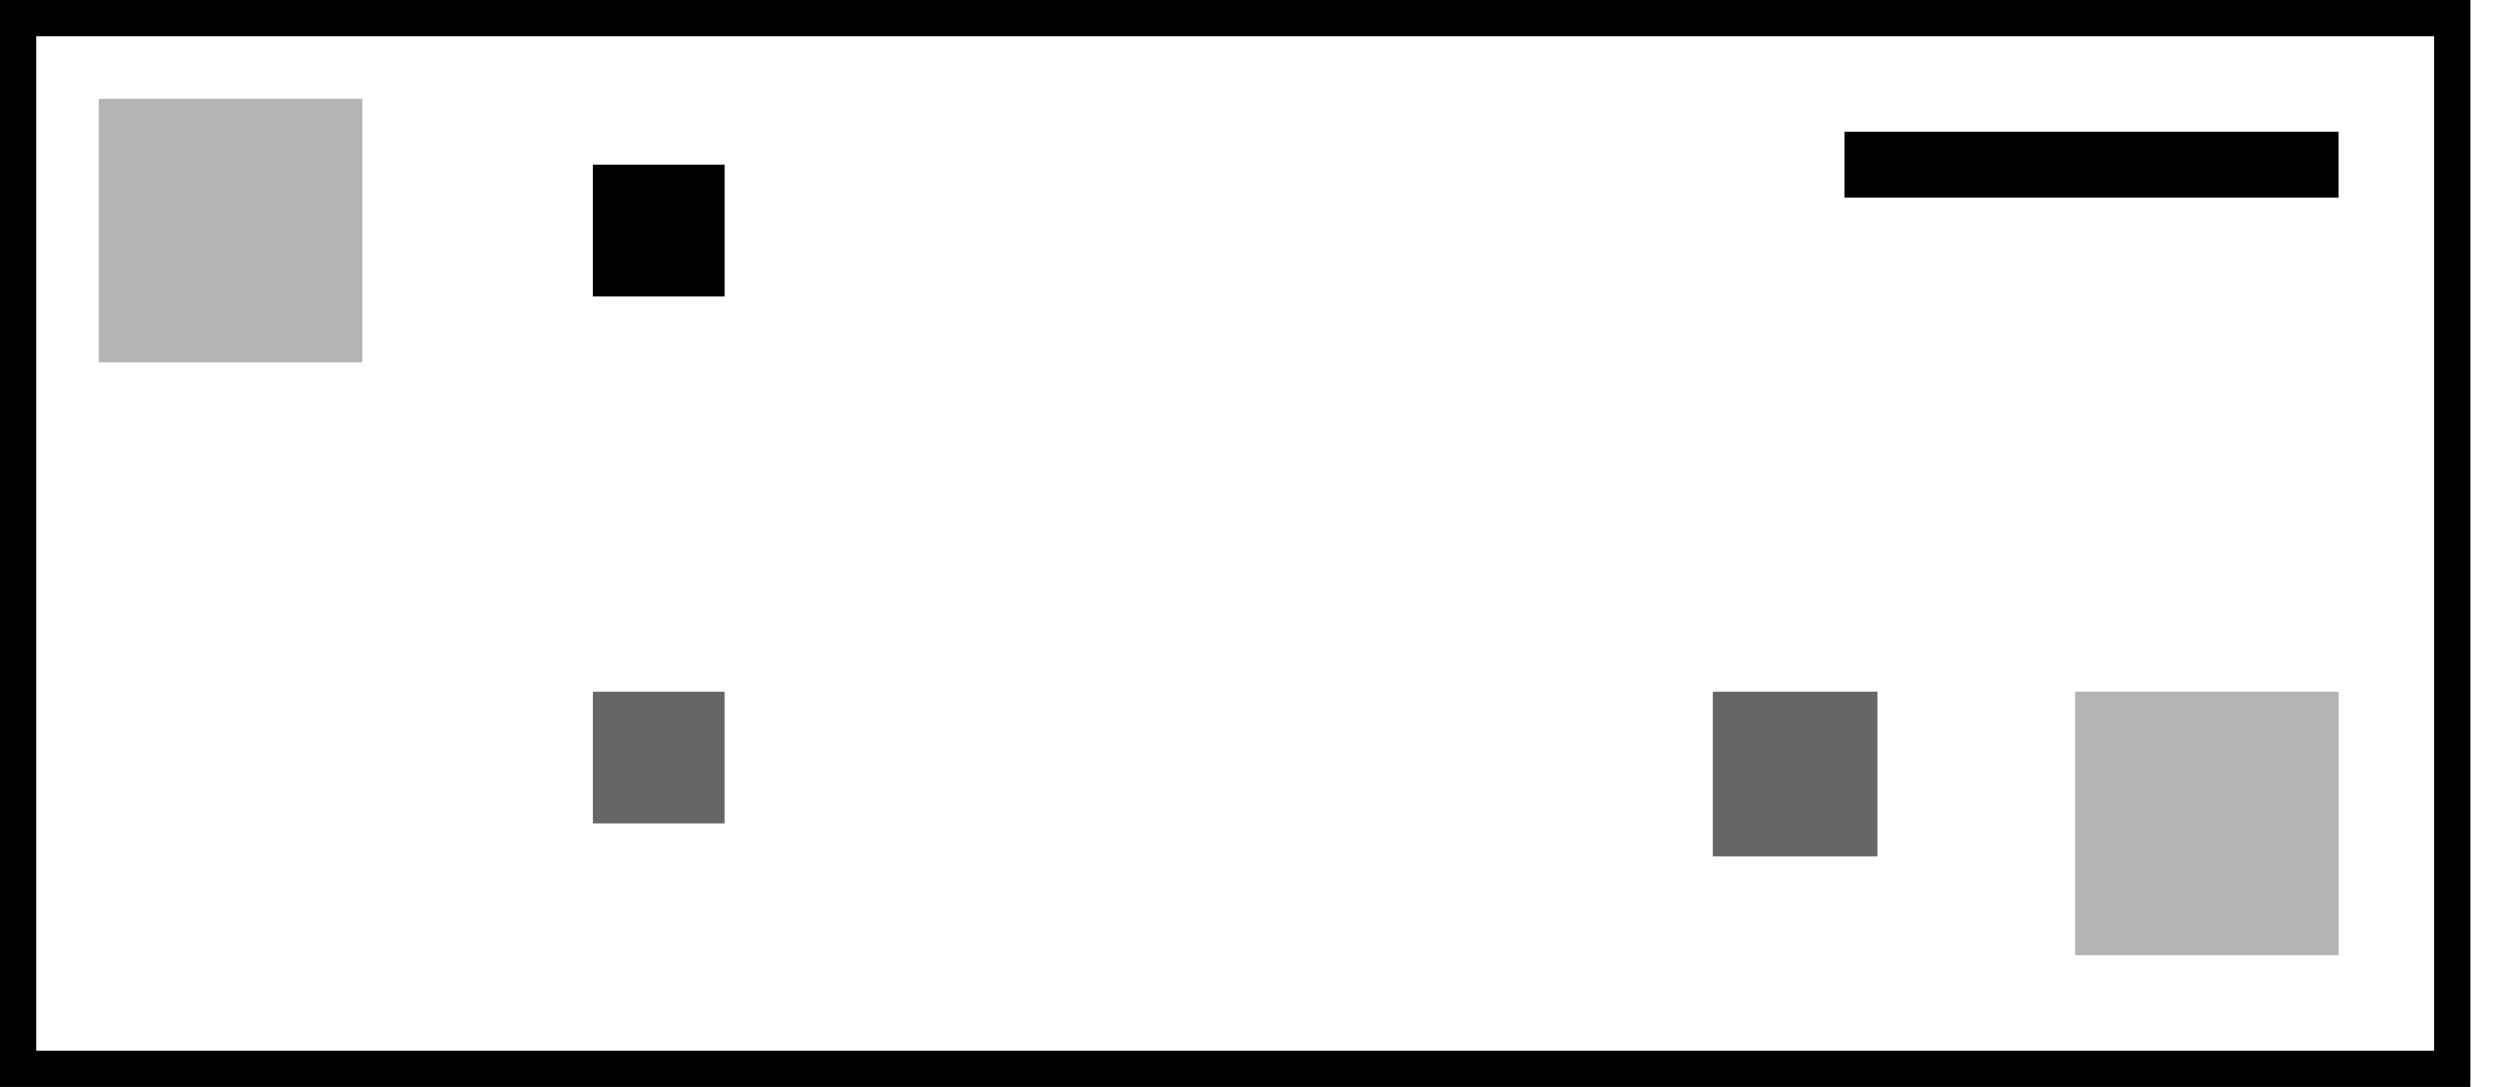
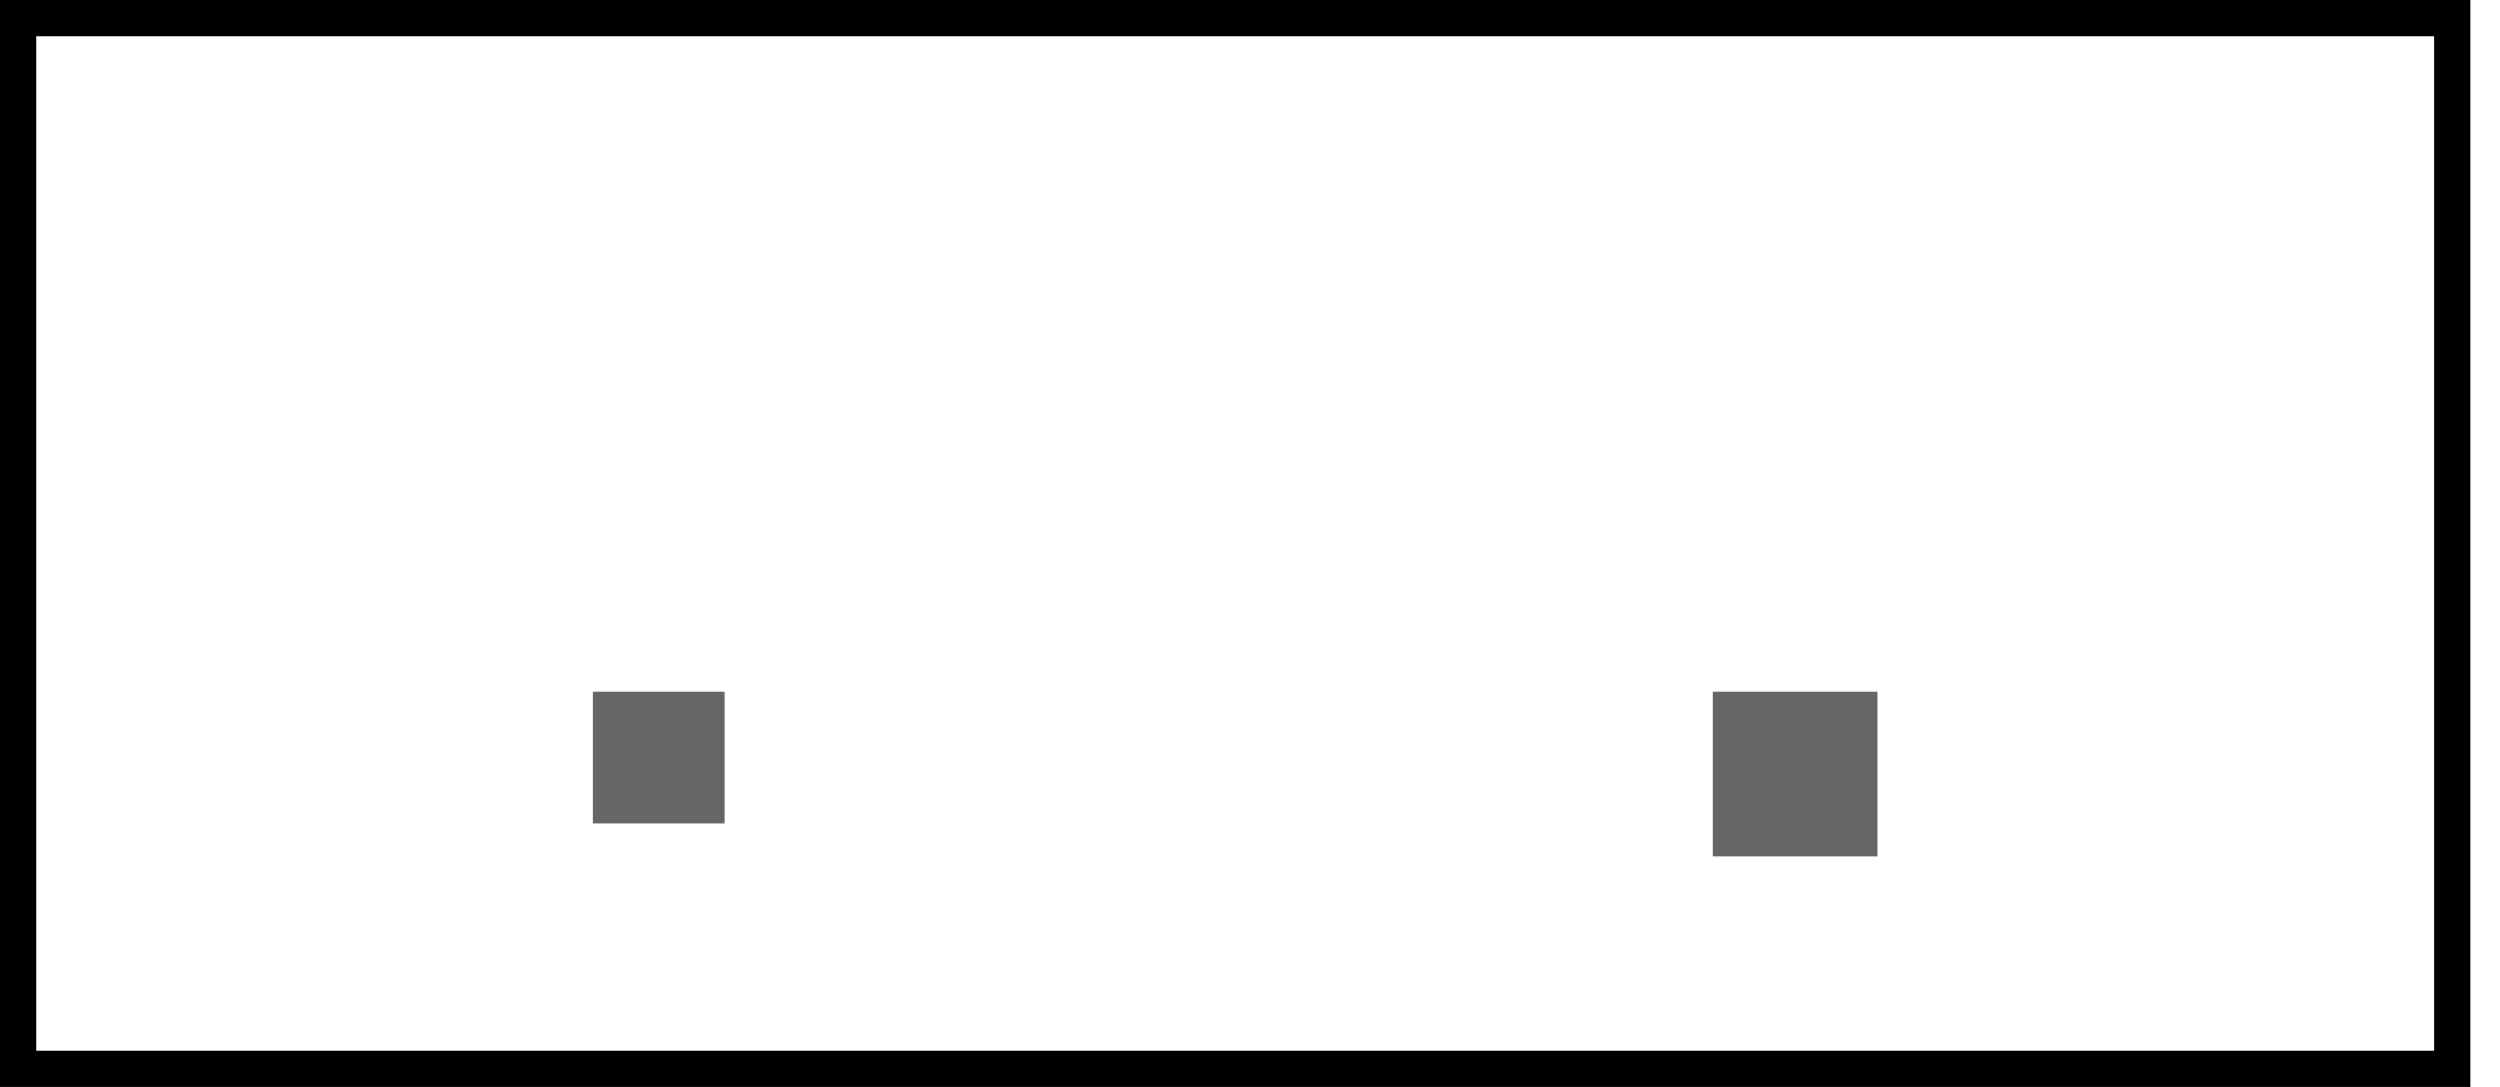
<svg xmlns="http://www.w3.org/2000/svg" width="69" height="30" viewBox="0 0 69 30" fill="none">
-   <rect x="57.273" y="19.091" width="7.273" height="7.273" fill="black" fill-opacity="0.3" />
-   <rect x="2.727" y="2.727" width="7.273" height="7.273" fill="black" fill-opacity="0.3" />
  <rect x="47.273" y="19.091" width="4.545" height="4.545" fill="black" fill-opacity="0.6" />
-   <rect x="50.908" y="3.636" width="13.636" height="1.818" fill="black" />
  <rect x="0.5" y="0.5" width="67.182" height="29" stroke="black" />
-   <rect x="16.363" y="4.545" width="3.636" height="3.636" fill="black" />
  <rect x="16.363" y="19.091" width="3.636" height="3.636" fill="black" fill-opacity="0.6" />
</svg>